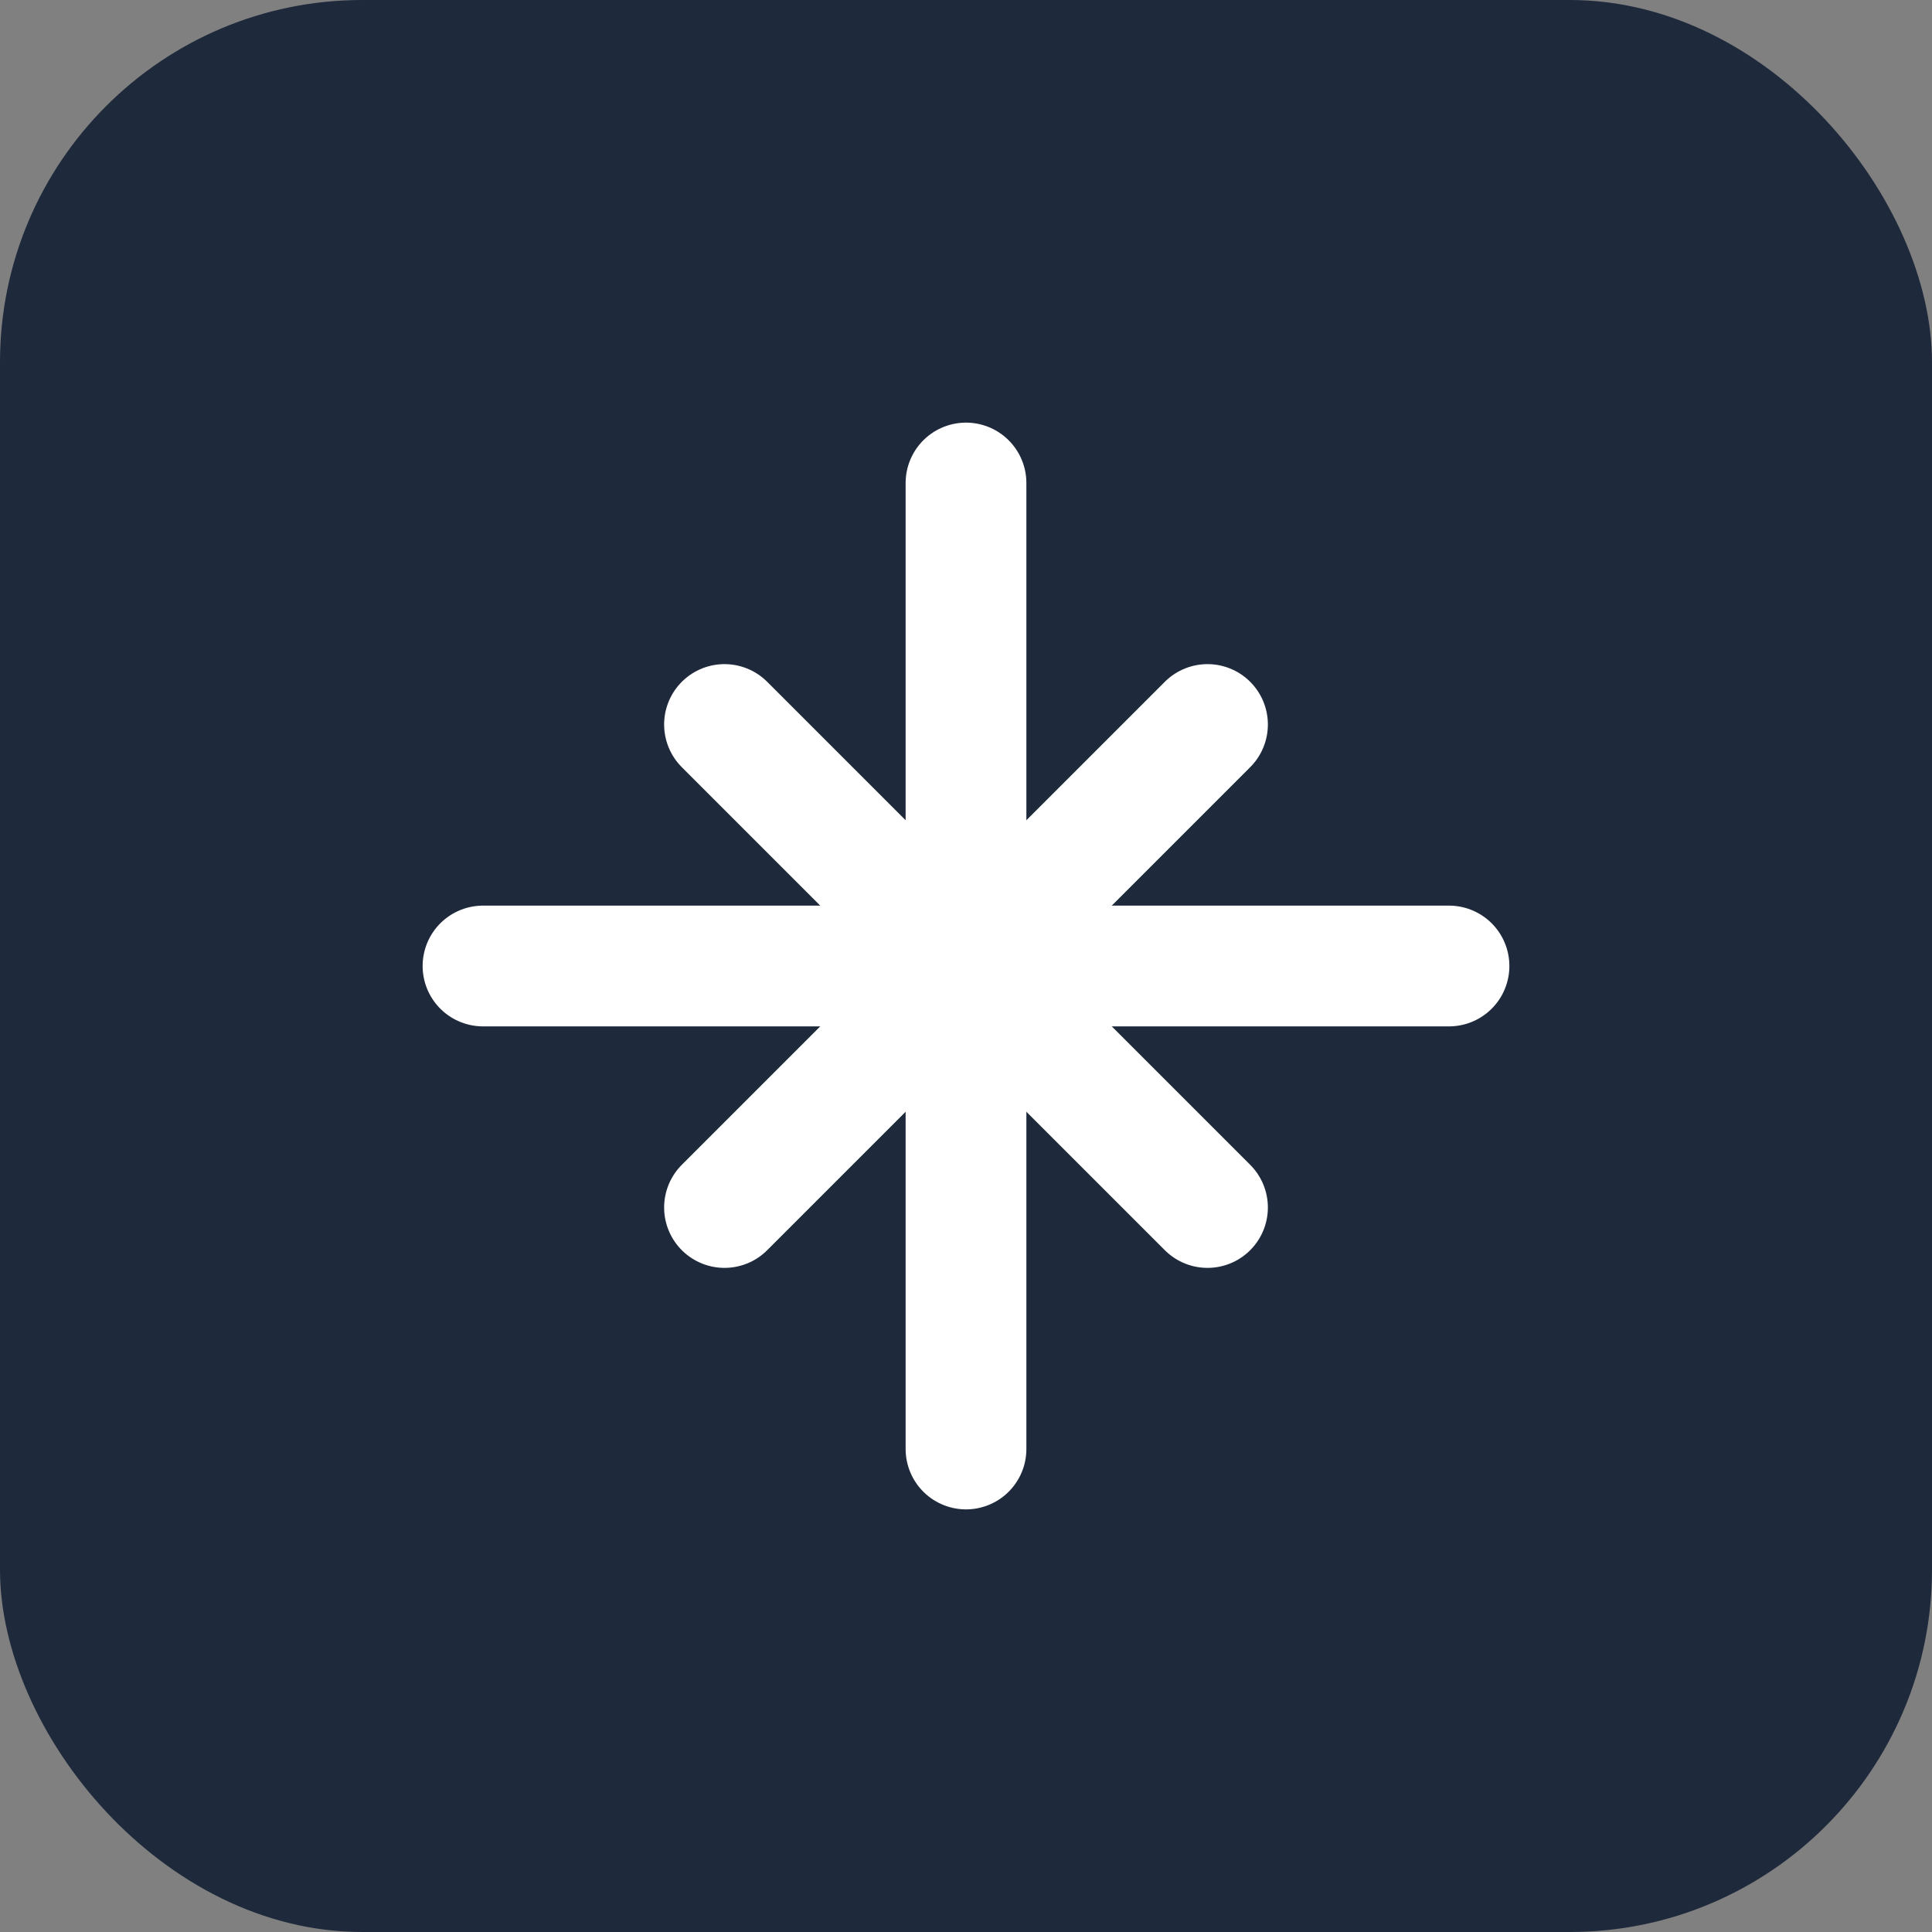
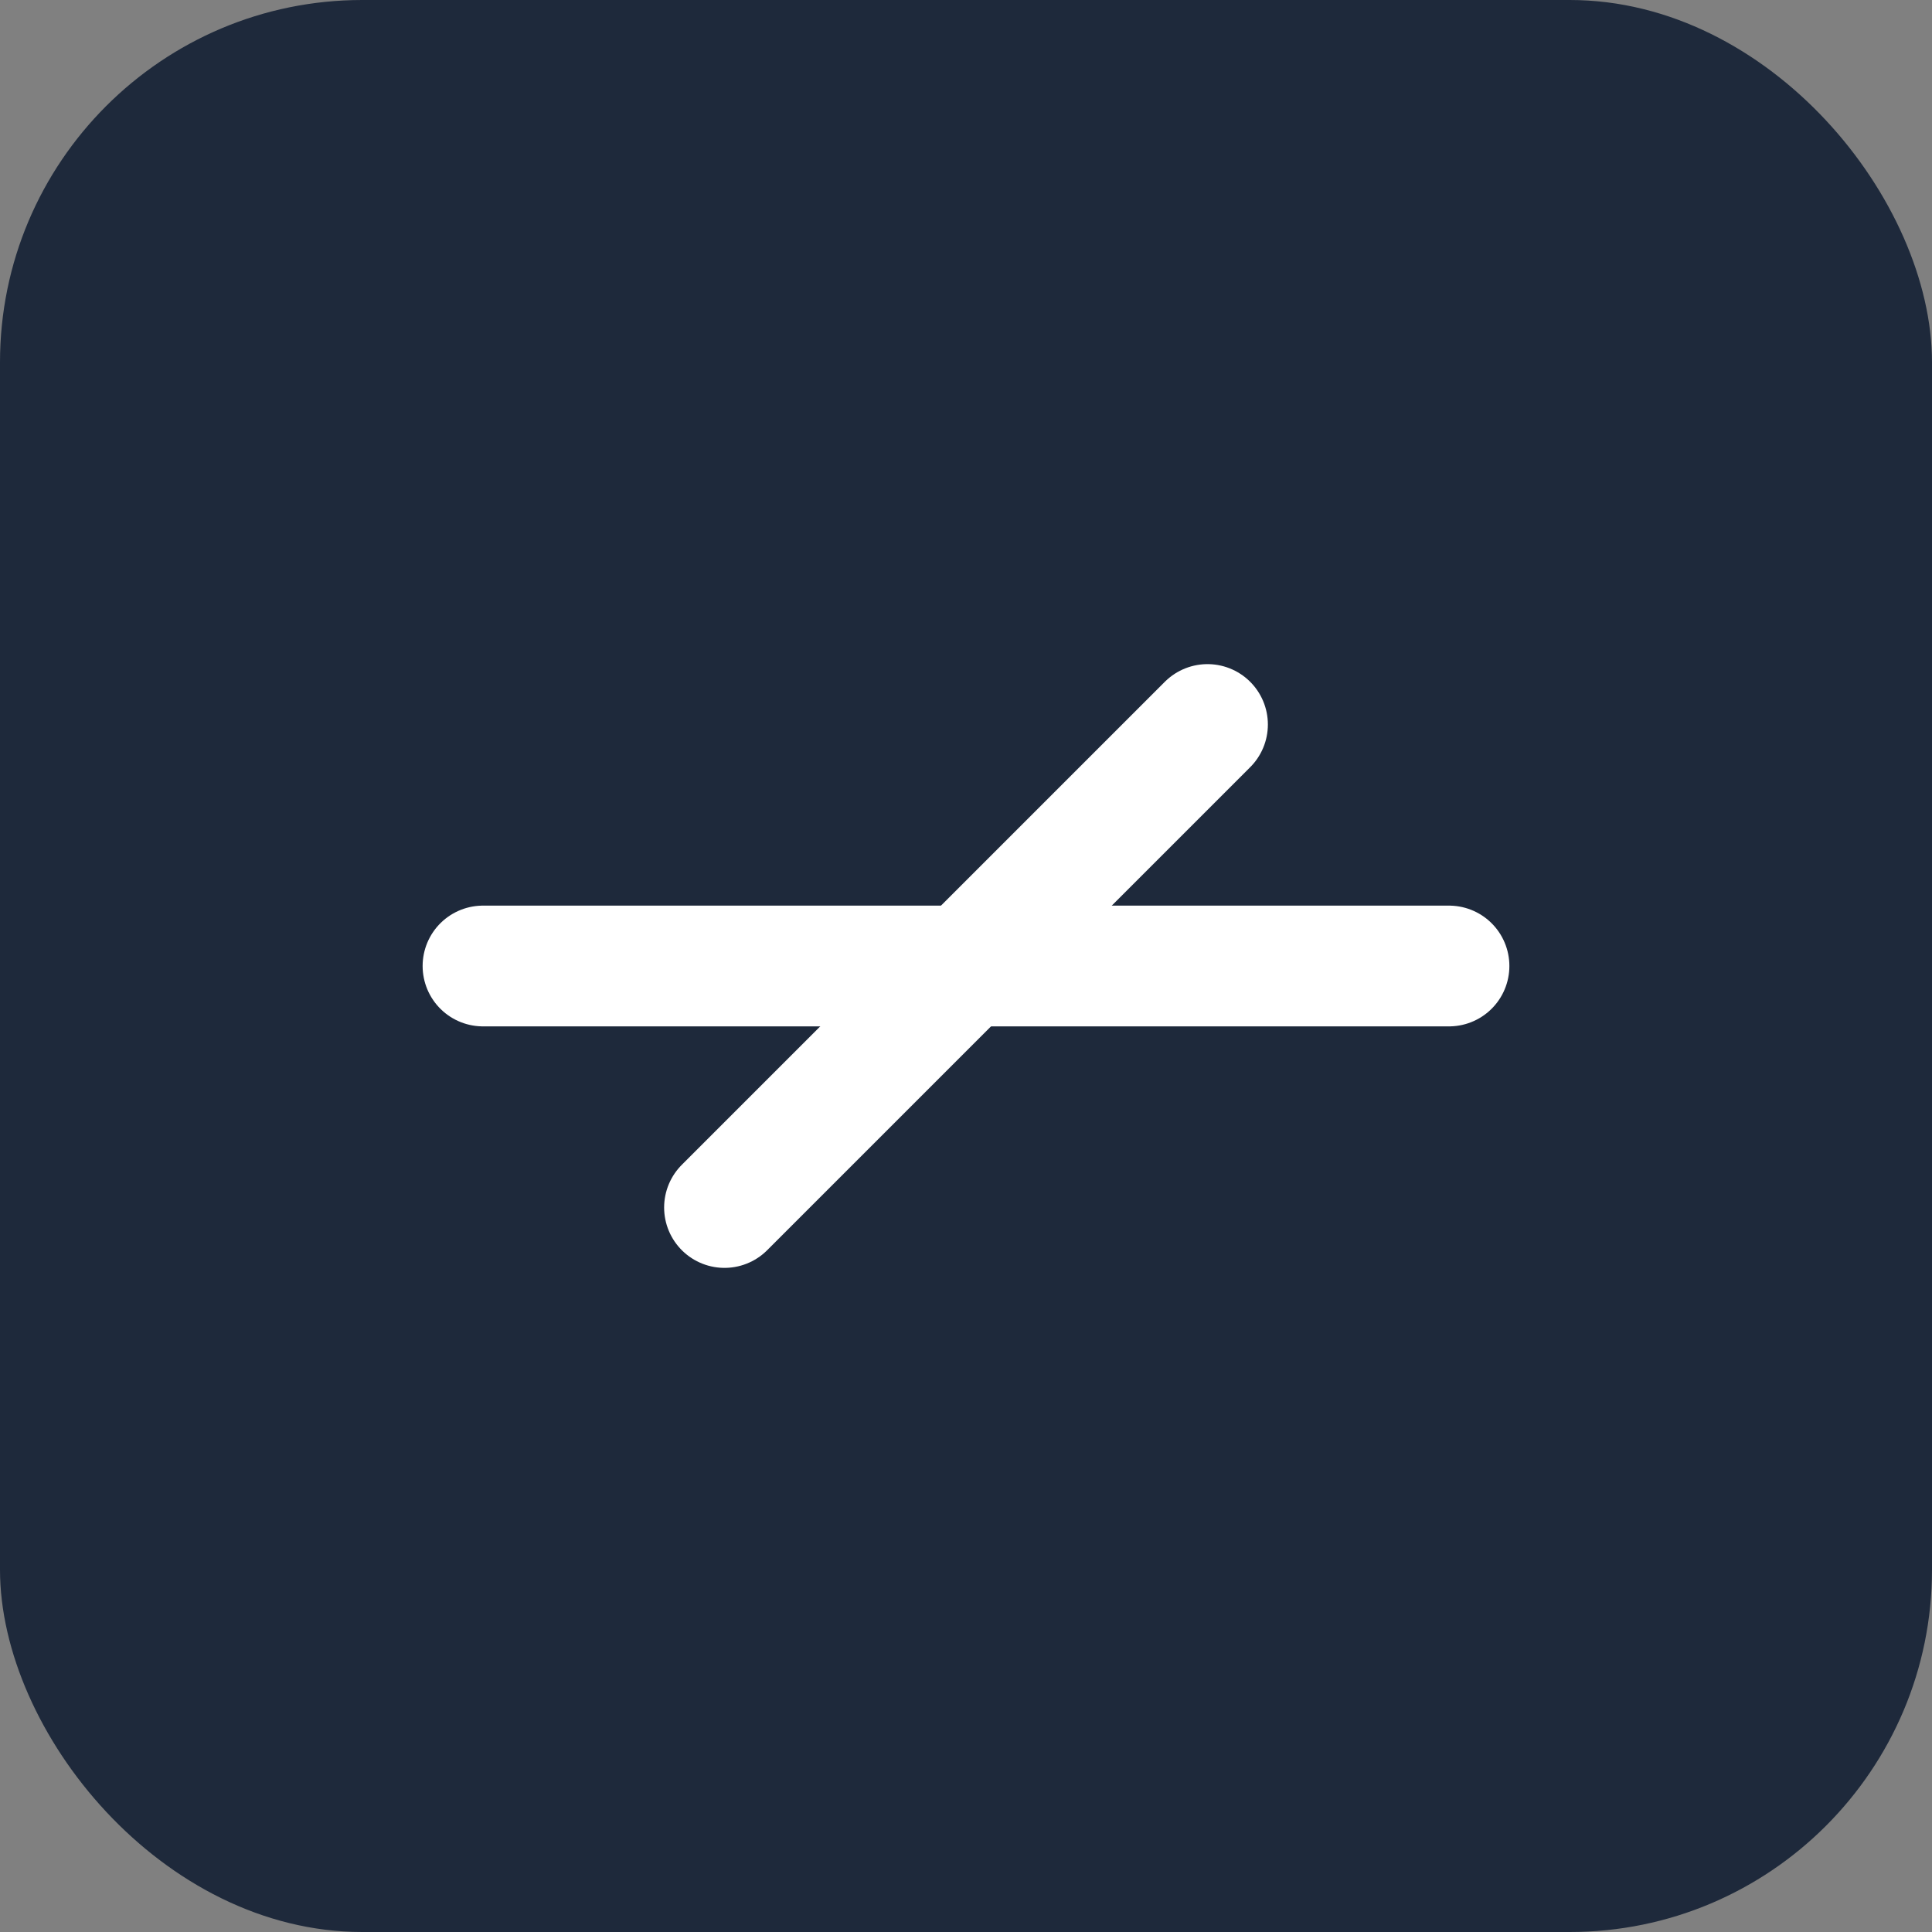
<svg xmlns="http://www.w3.org/2000/svg" width="32" height="32" viewBox="0 0 32 32" fill="none">
  <rect x="0" y="0" width="32" height="32" fill="#808080" stroke="none" />
  <rect width="32" height="32" rx="6" fill="#1E293B" />
  <path d="M8 16H24" stroke="white" stroke-width="2" stroke-linecap="round" />
-   <path d="M16 8L16 24" stroke="white" stroke-width="2" stroke-linecap="round" />
-   <path d="M12 12L20 20" stroke="white" stroke-width="2" stroke-linecap="round" />
  <path d="M20 12L12 20" stroke="white" stroke-width="2" stroke-linecap="round" />
</svg>